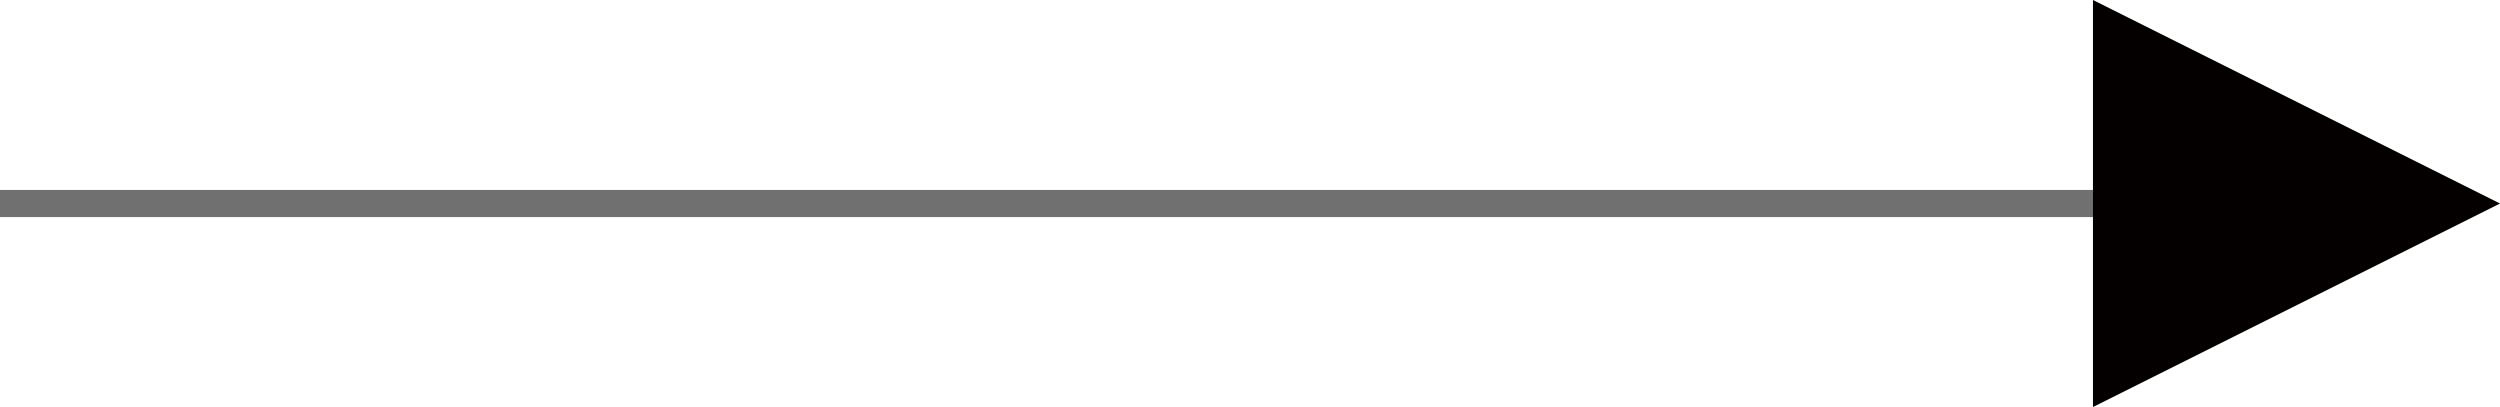
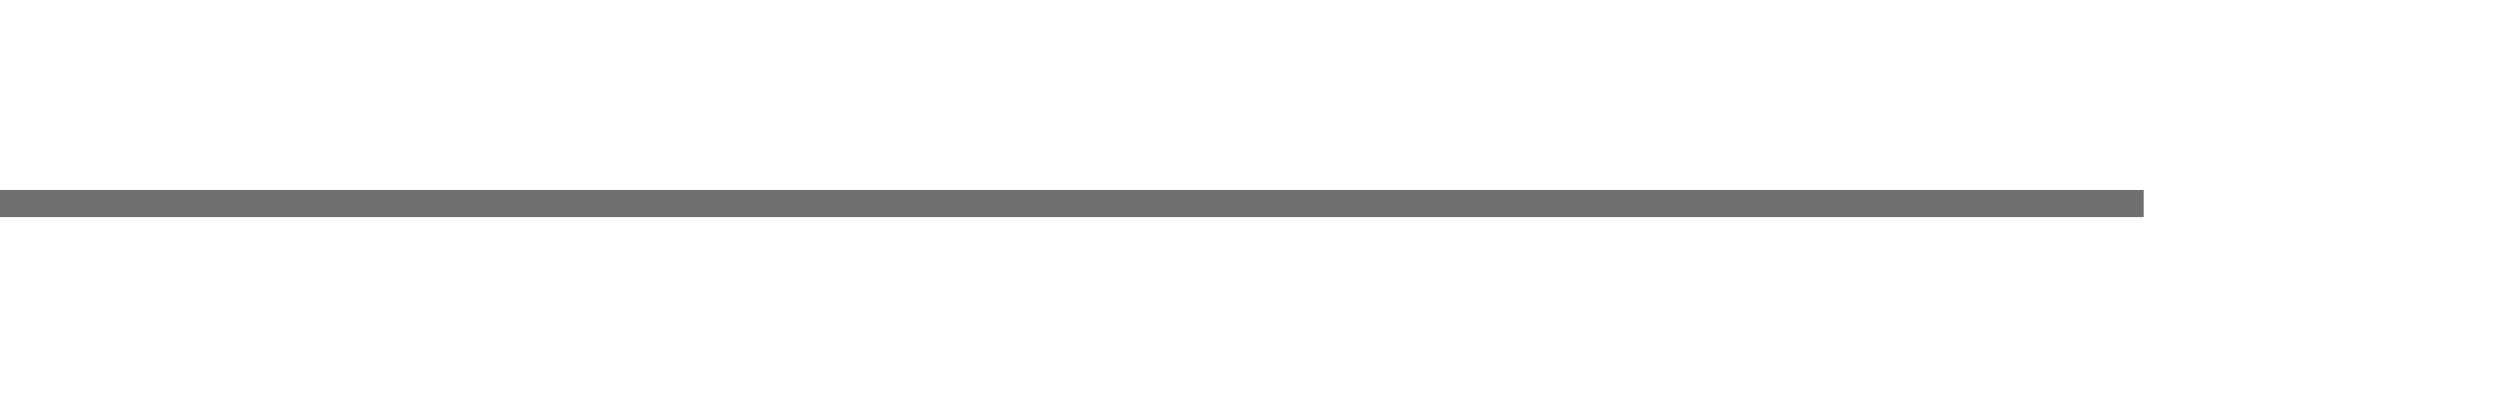
<svg xmlns="http://www.w3.org/2000/svg" width="92.13" height="15" viewBox="0 0 92.13 15">
  <defs>
    <style>.a{fill:none;stroke:#707070;}.b{fill:#040000;}</style>
  </defs>
  <g transform="translate(-783.5 -901)">
    <line class="a" x2="79" transform="translate(783.5 908.5)" />
-     <path class="b" d="M7.5,0,15,15H0Z" transform="translate(875.63 901) rotate(90)" />
  </g>
</svg>